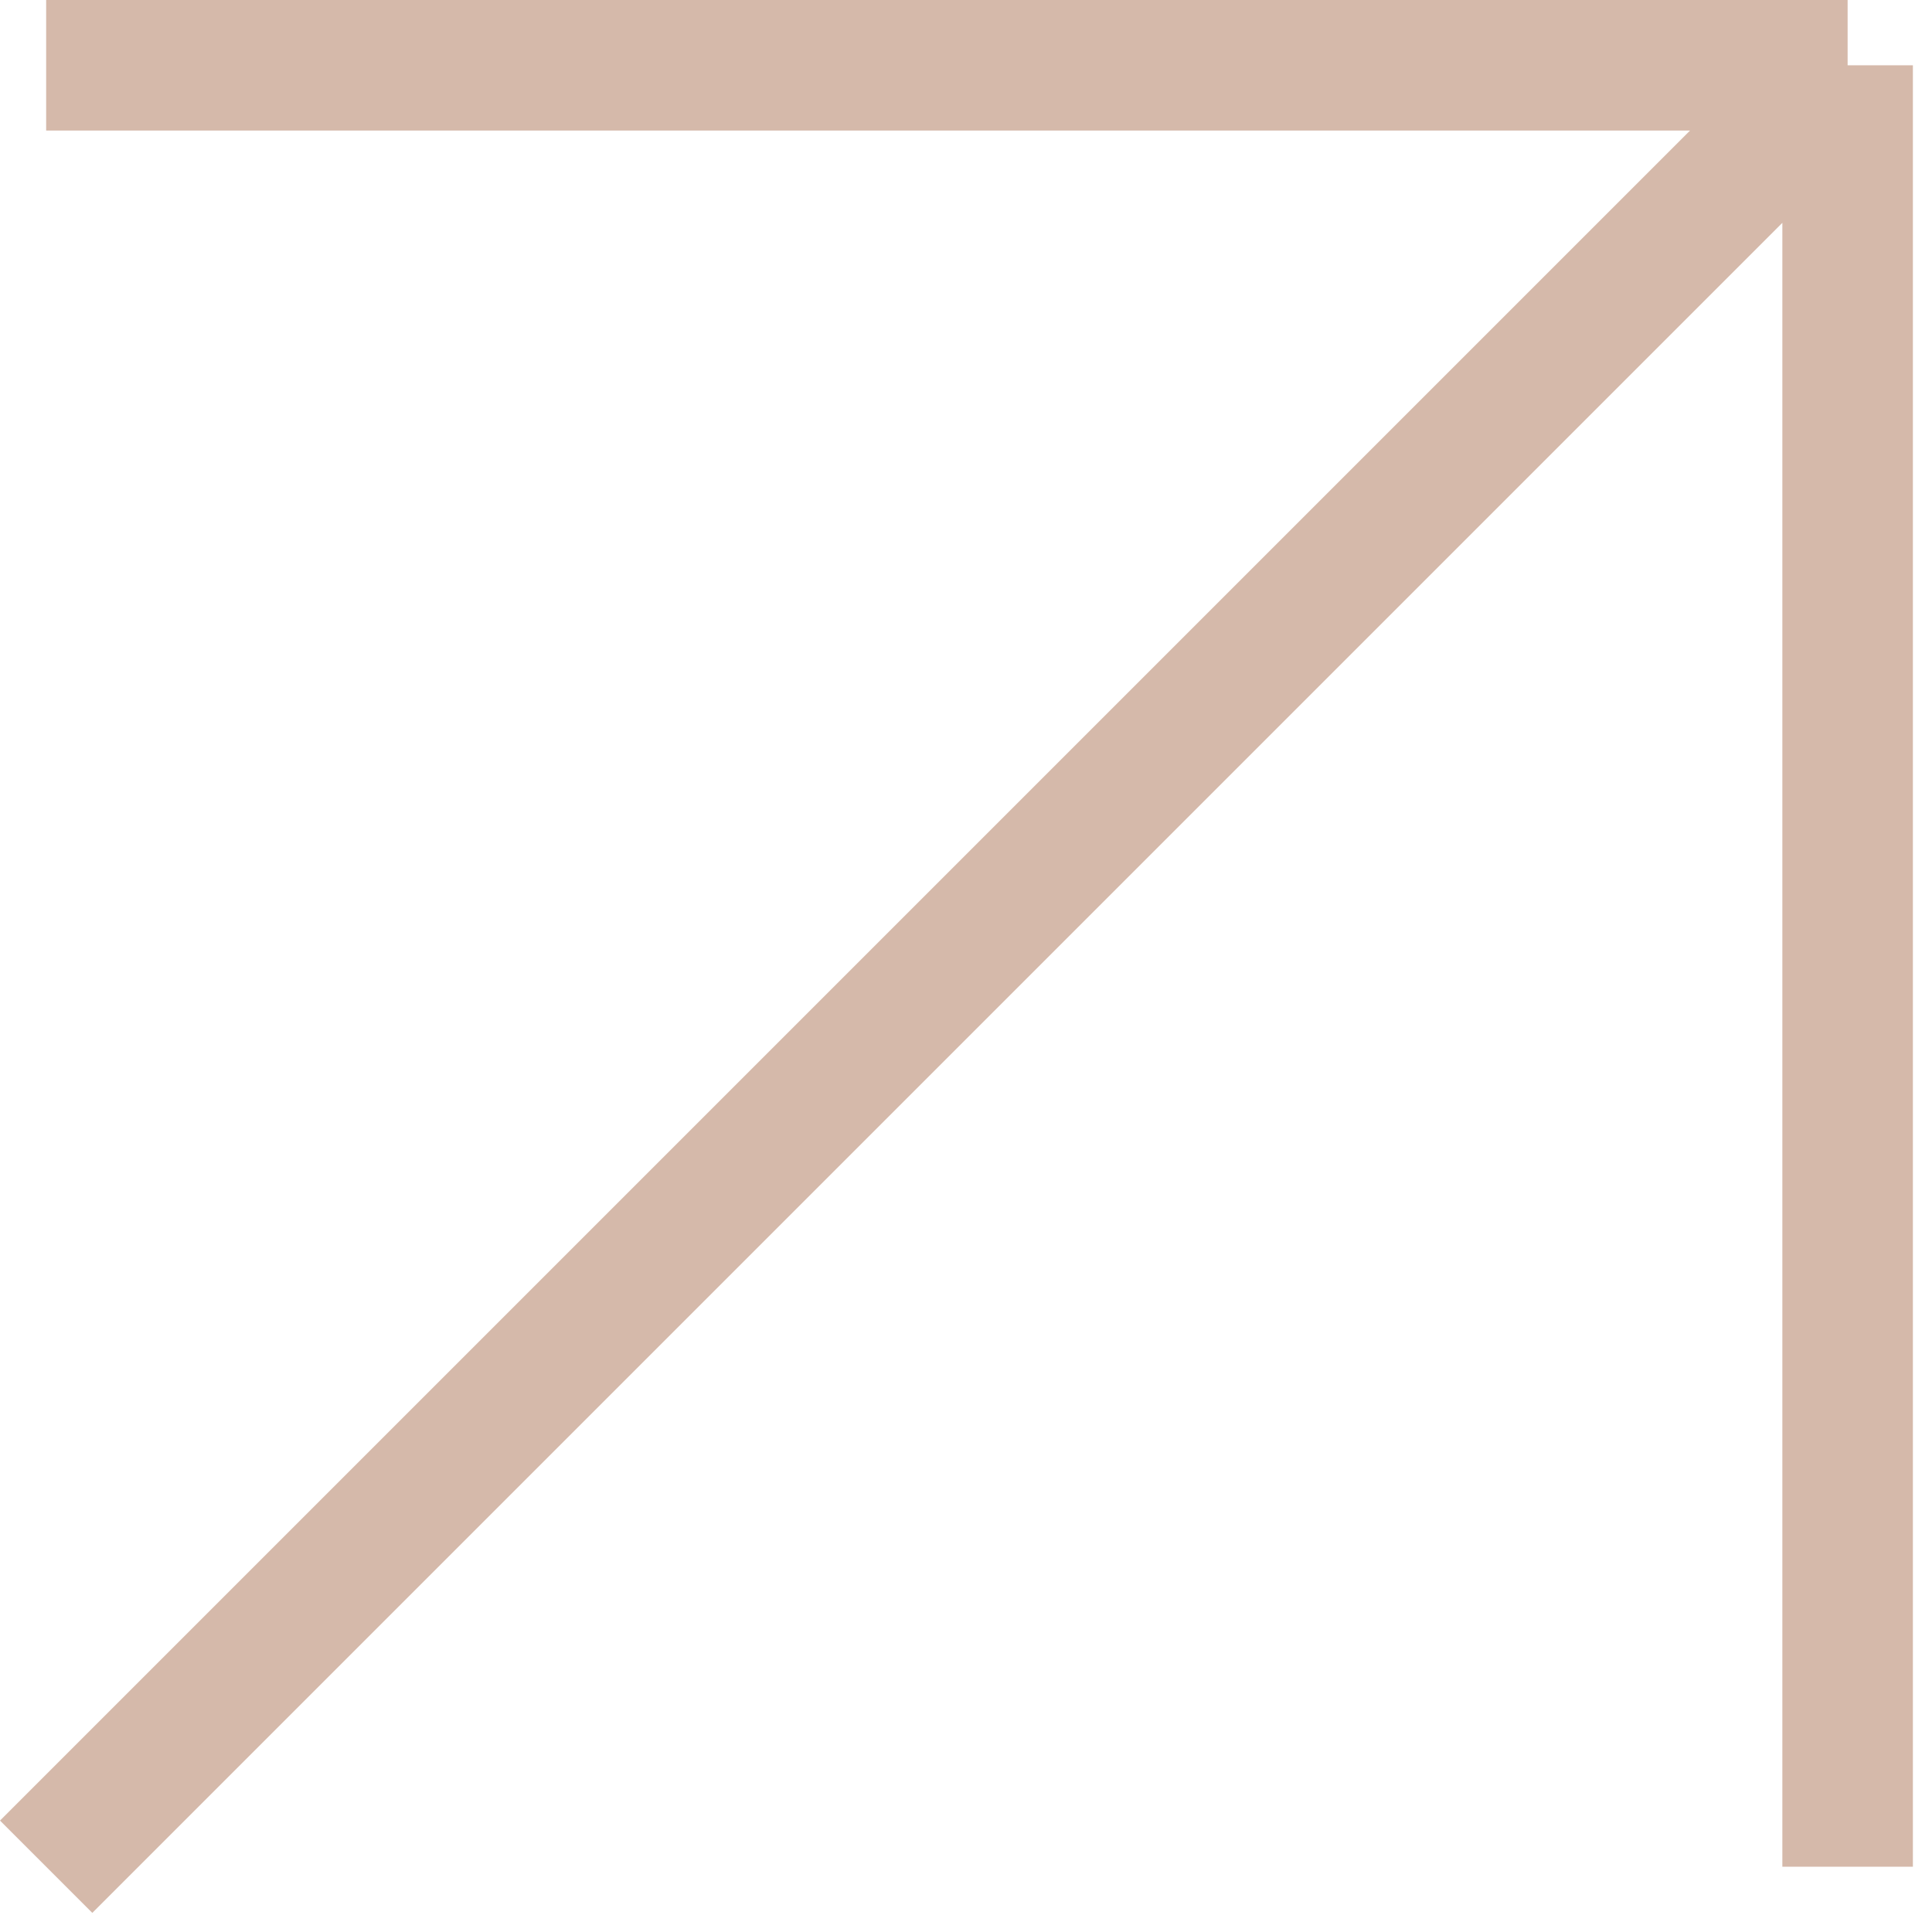
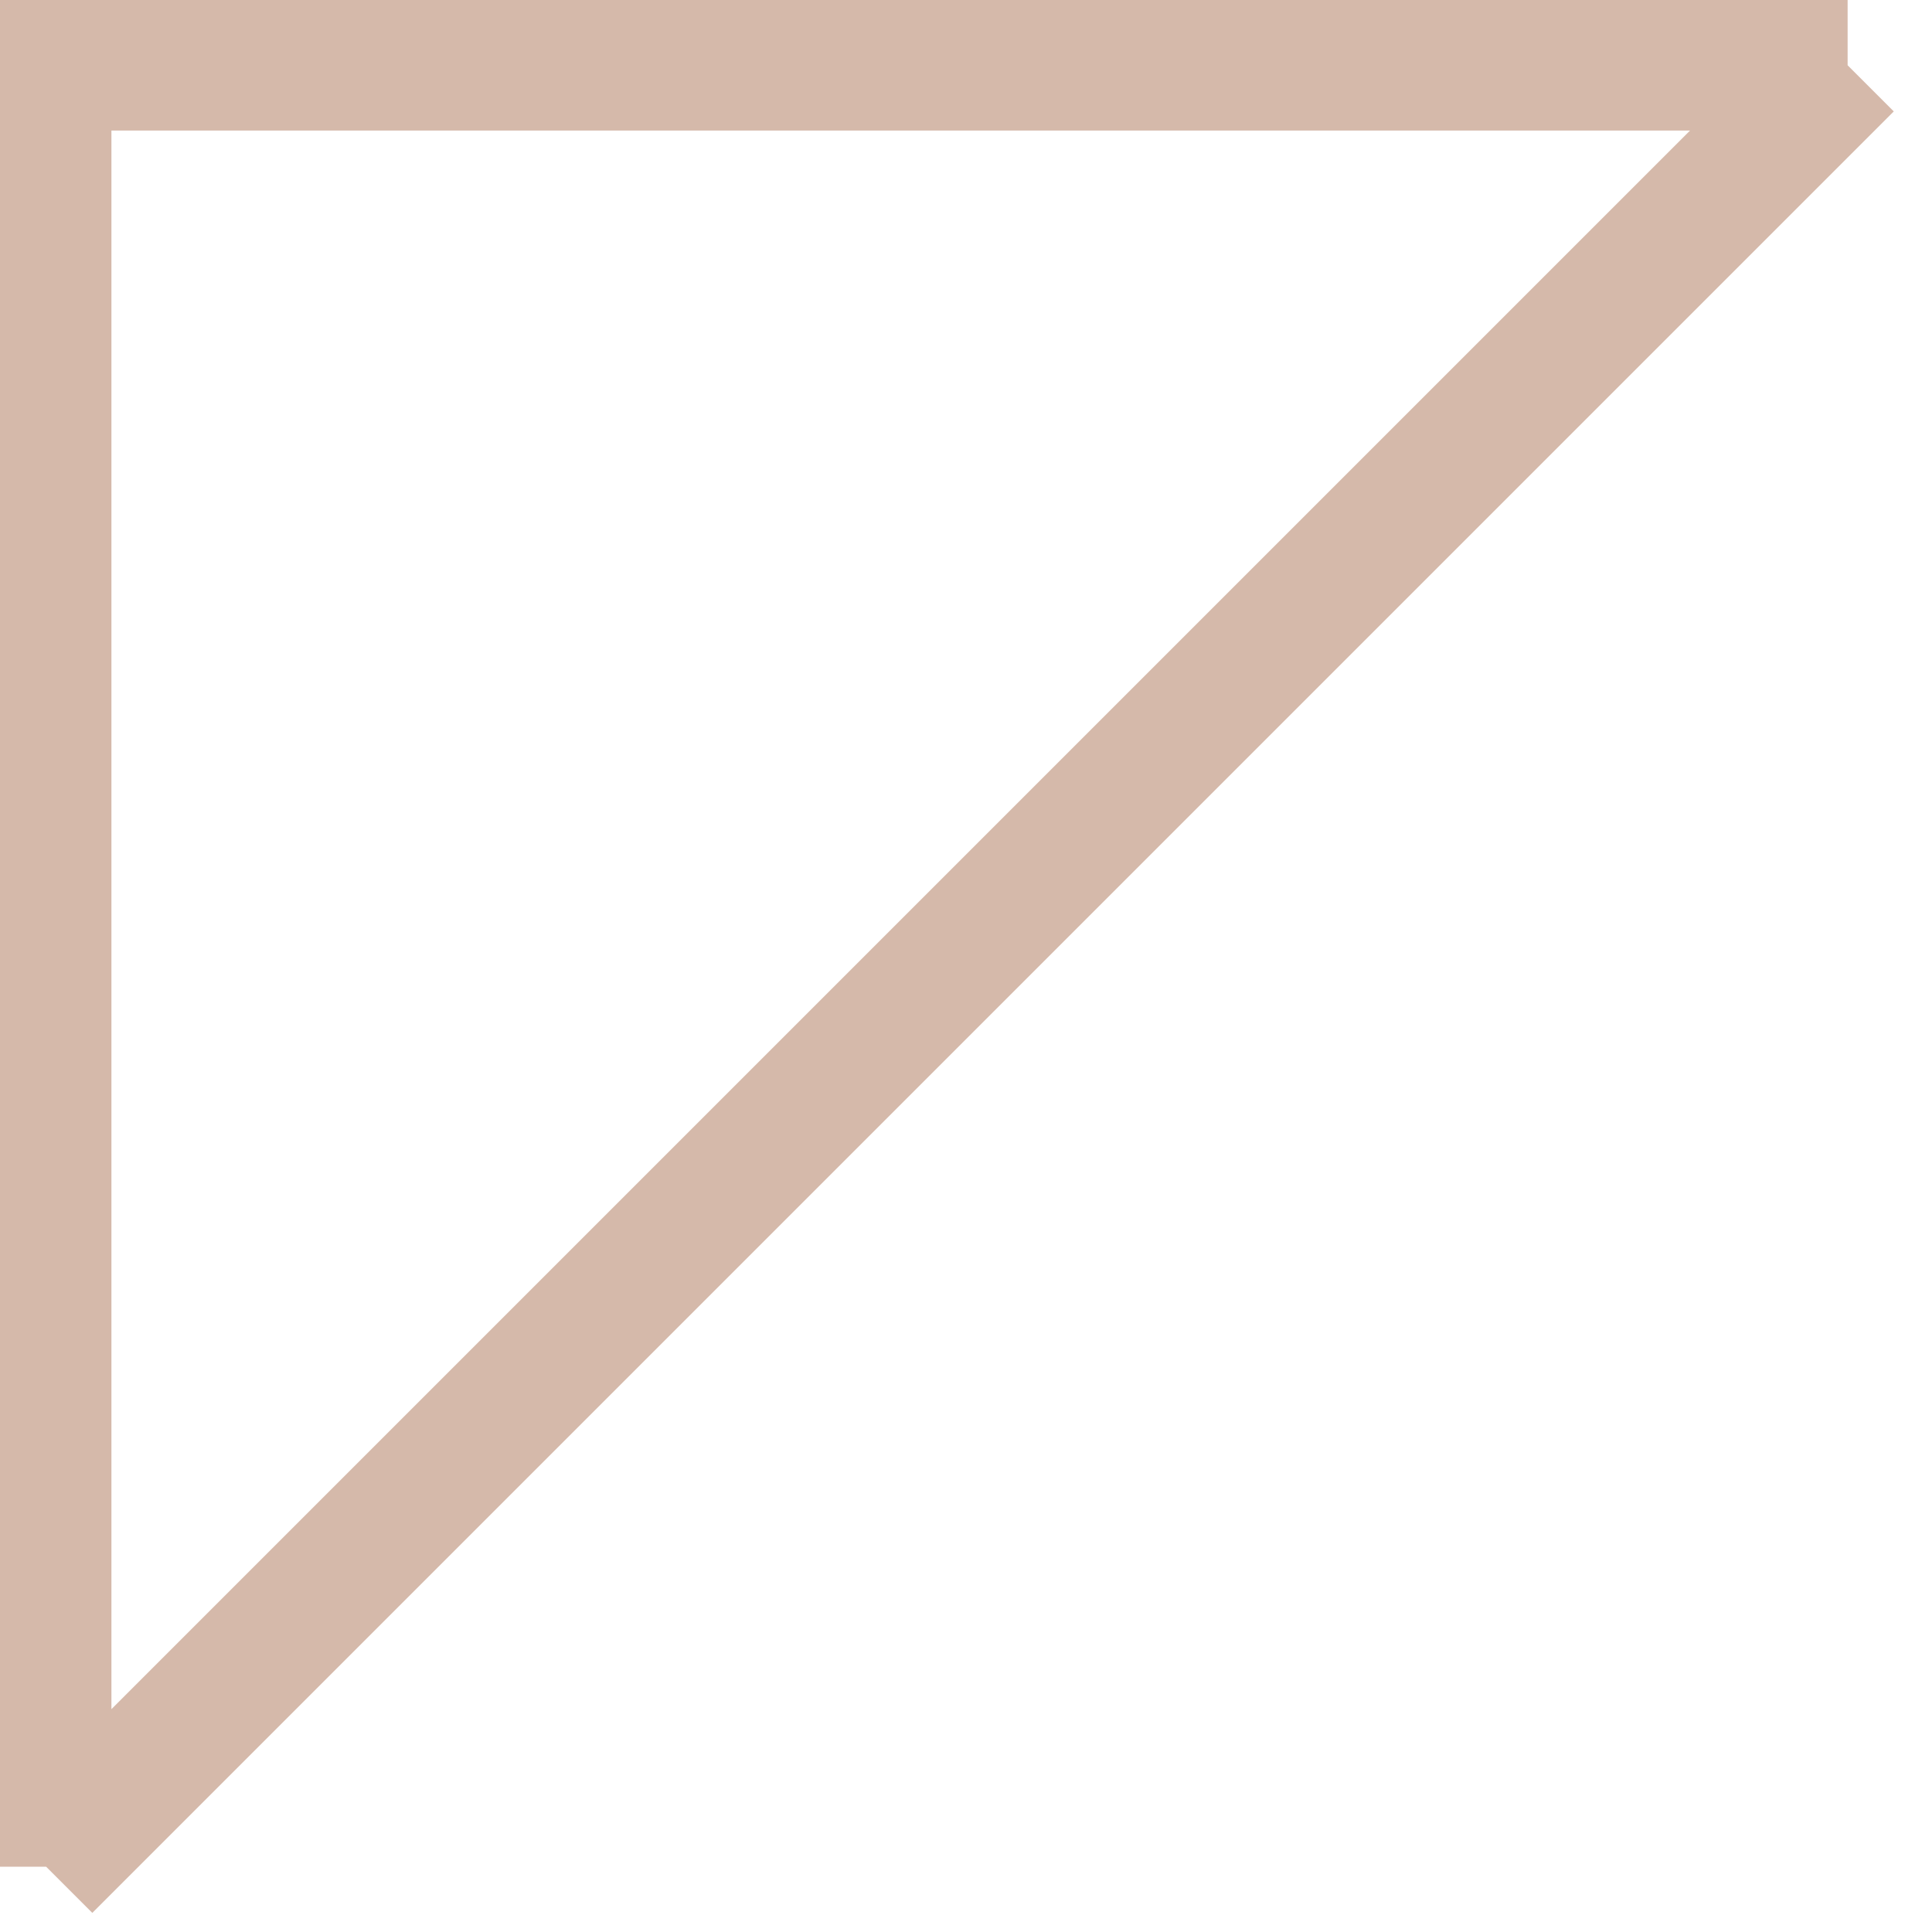
<svg xmlns="http://www.w3.org/2000/svg" width="37" height="37" viewBox="0 0 37 37" fill="none">
-   <path d="M0.884 35.75L35.384 1.25M35.384 1.25L0.884 1.25M35.384 1.25V35.75" stroke="#D5B9AA" stroke-width="2.5" />
+   <path d="M0.884 35.75L35.384 1.25M35.384 1.25L0.884 1.25V35.75" stroke="#D5B9AA" stroke-width="2.5" />
</svg>